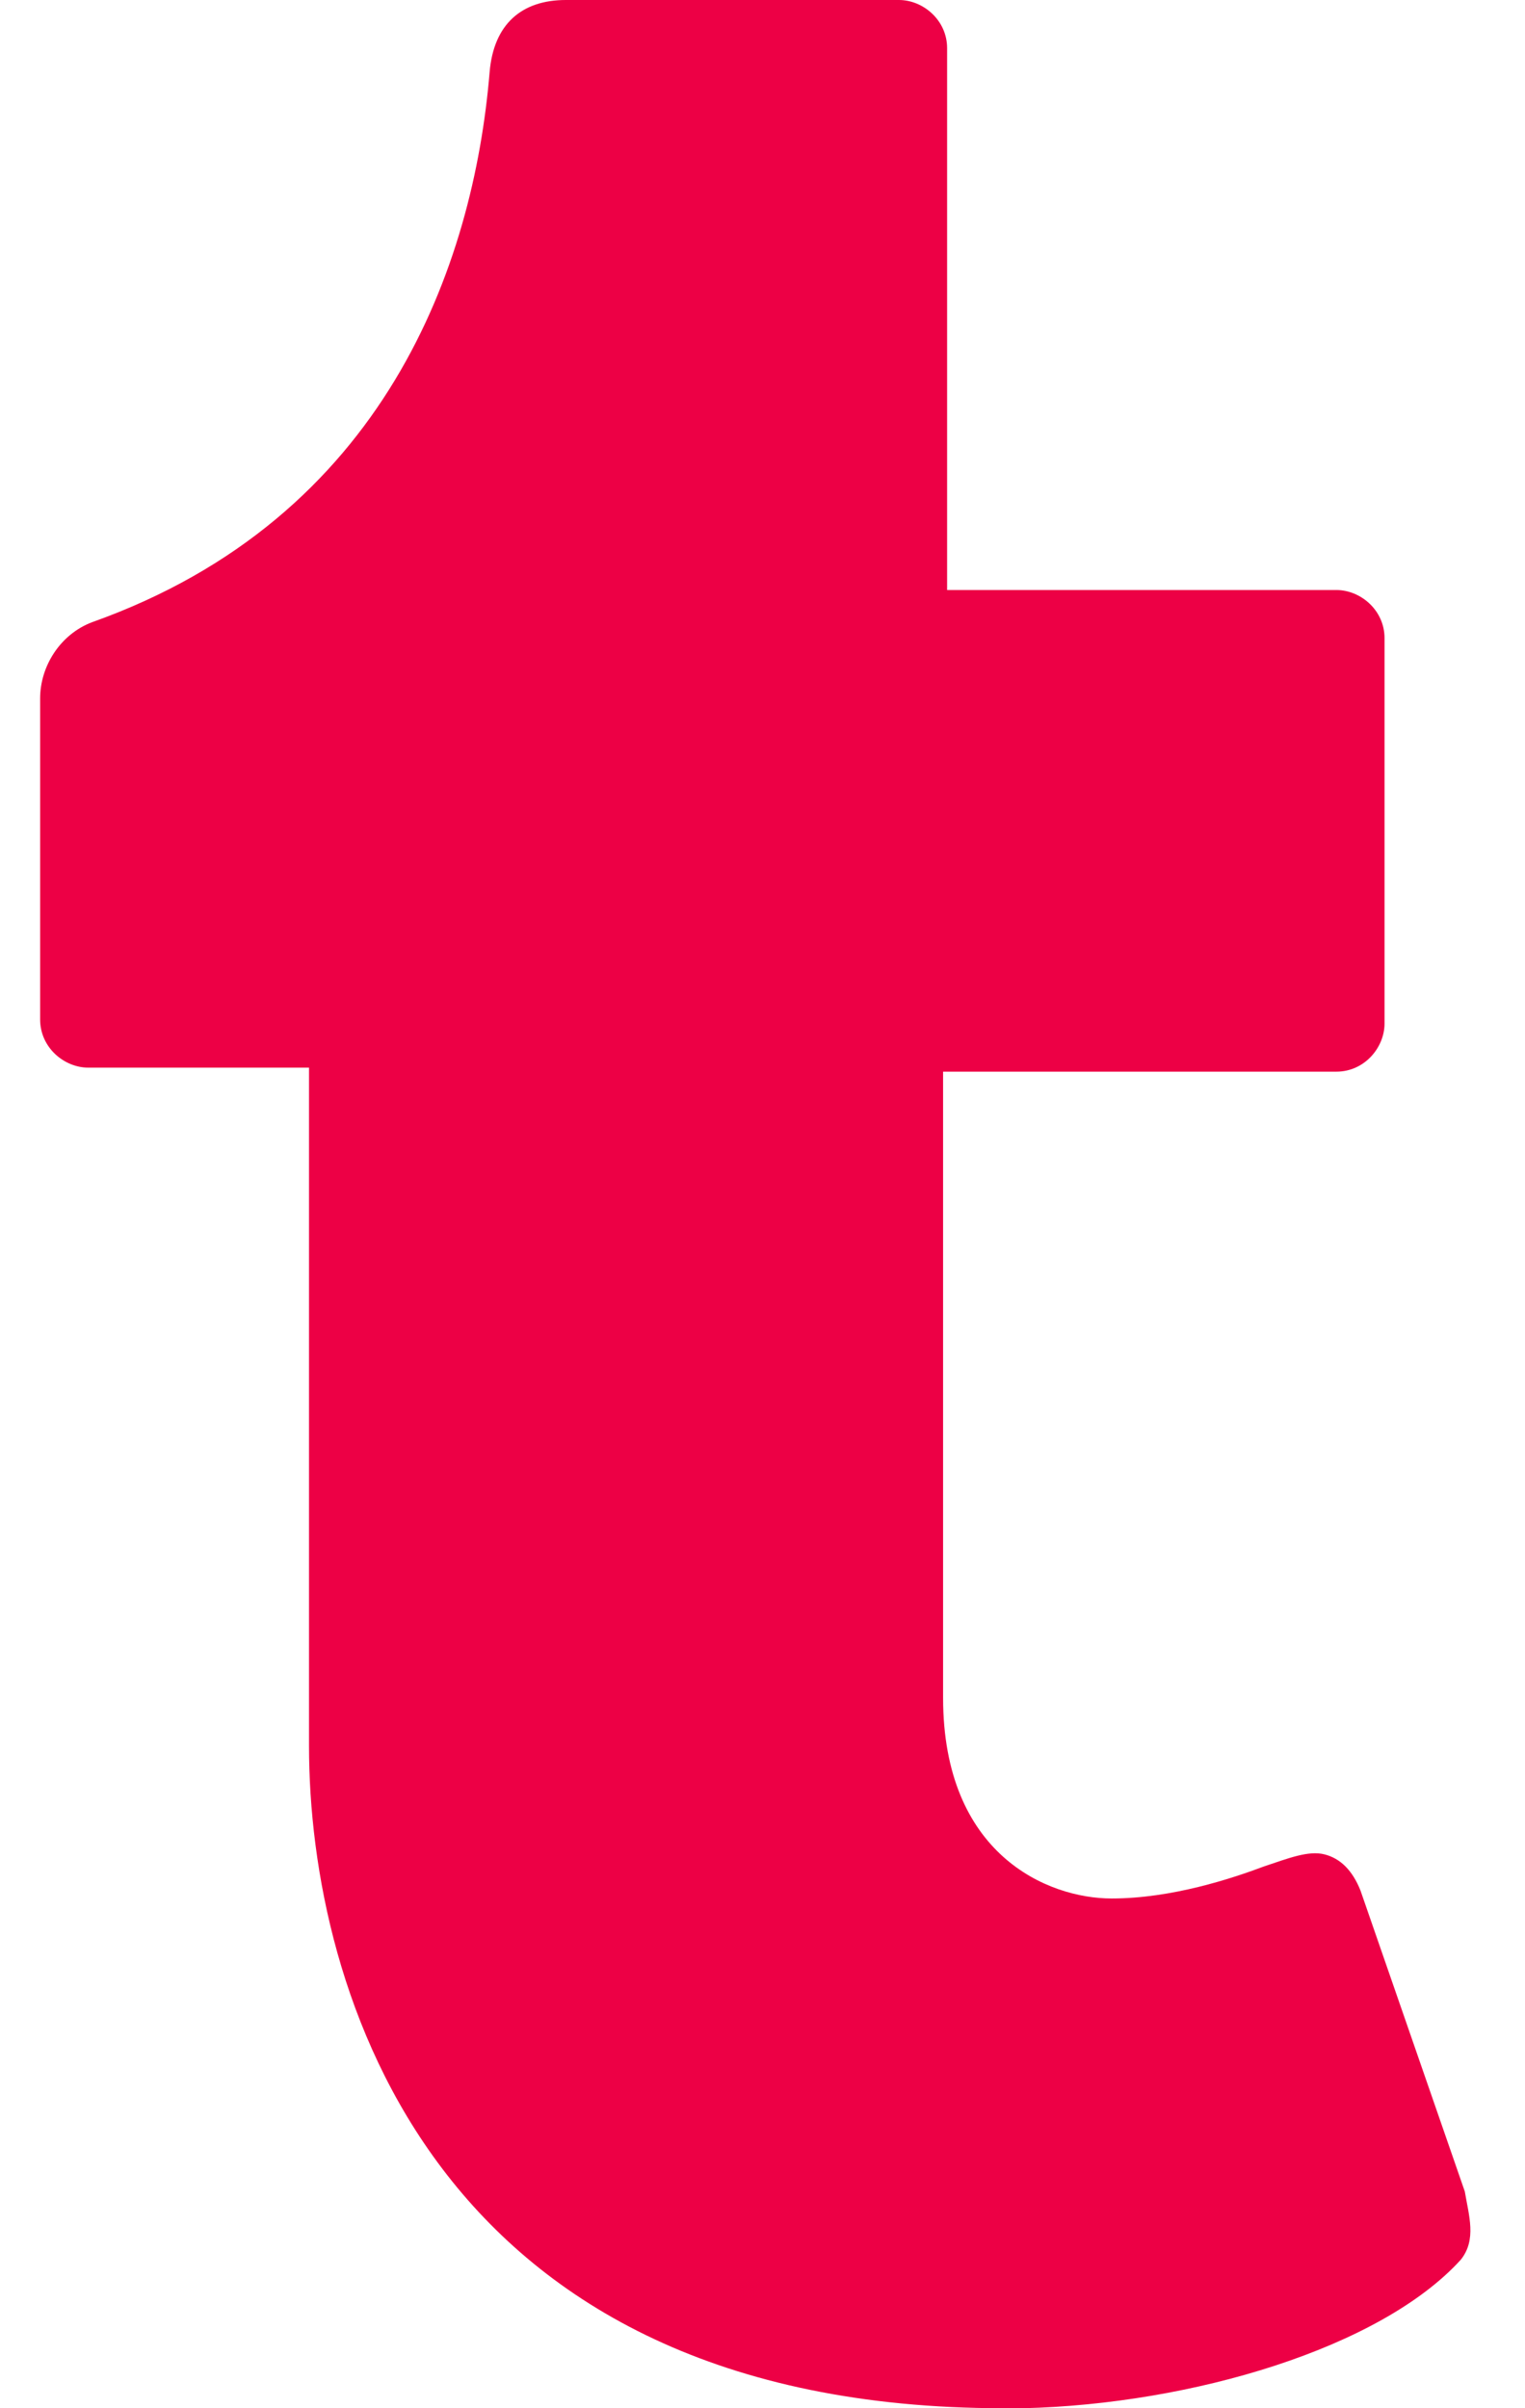
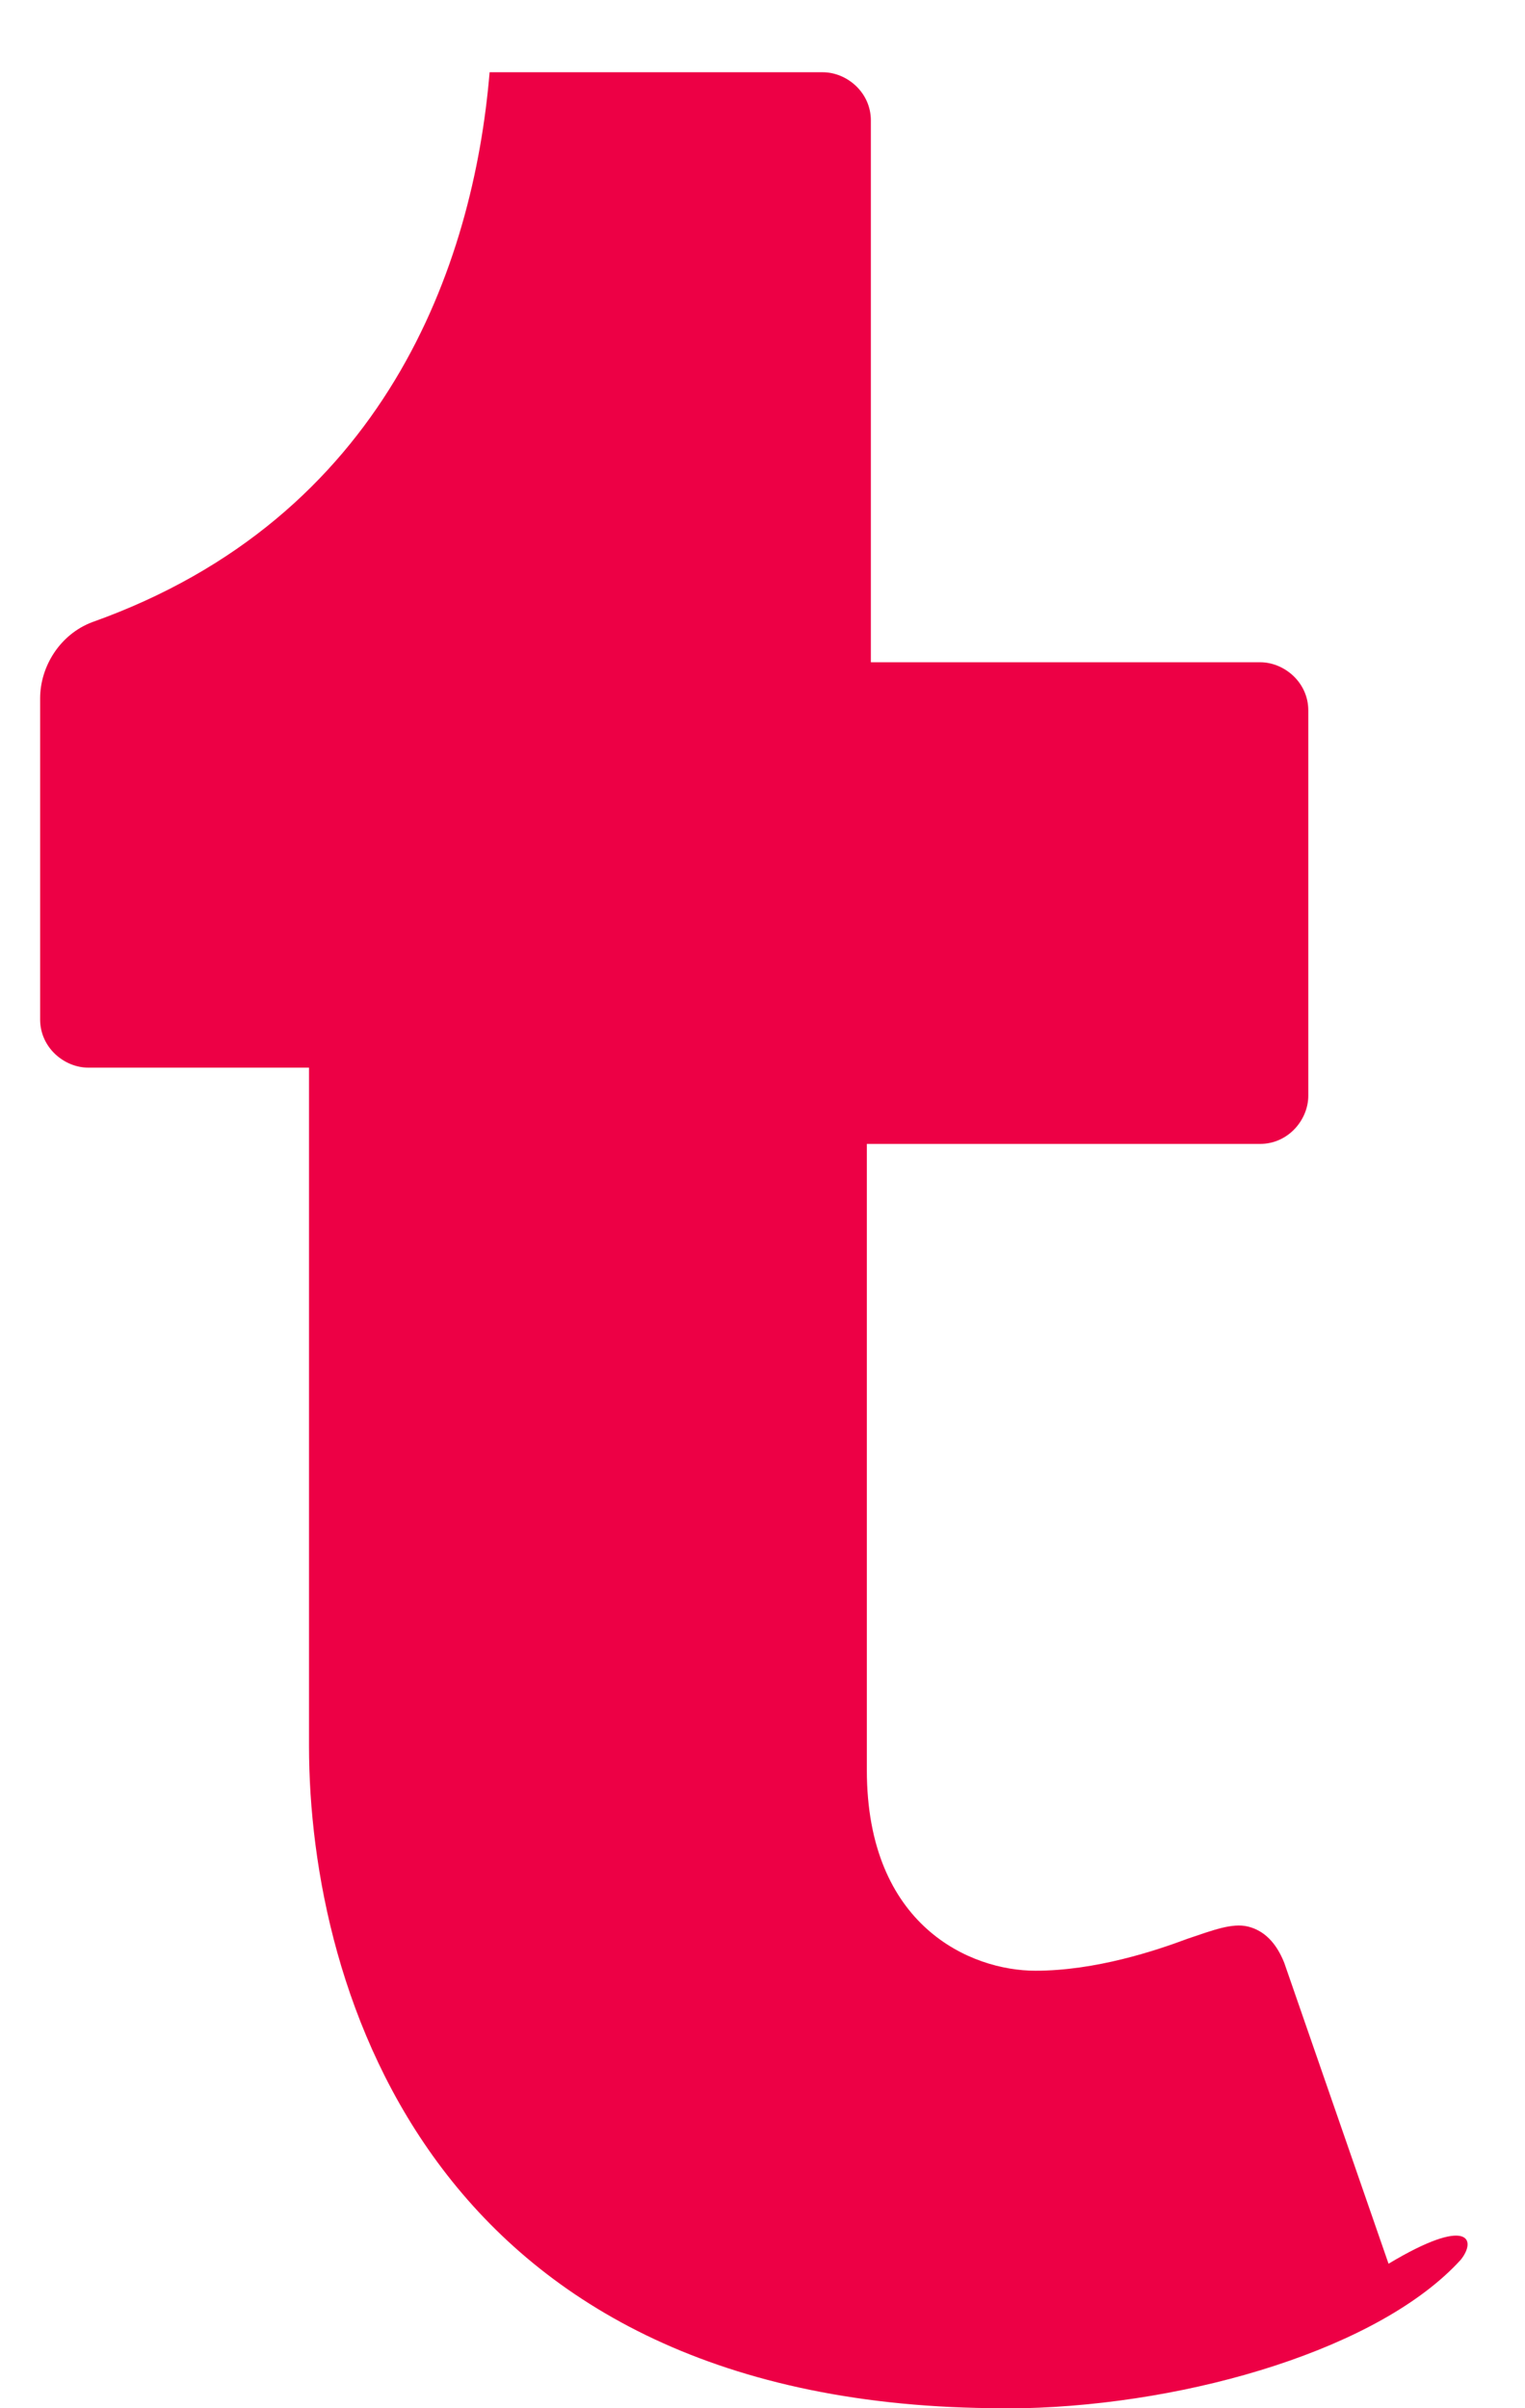
<svg xmlns="http://www.w3.org/2000/svg" version="1.1" id="Ebene_1" x="0px" y="0px" viewBox="0 0 38 60" style="enable-background:new 0 0 38 60;" xml:space="preserve">
  <style type="text/css">
	.st0{fill:#ED0045;}
</style>
-   <path class="st0" d="M36.4,56.3c-2,2.2-6.7,3.6-10.9,3.7H25C10.8,60,7.7,49.6,7.7,43.5V26.6H2.2c-0.6,0-1.2-0.5-1.2-1.2c0,0,0,0,0,0  v-8c0-0.8,0.5-1.6,1.3-1.9c7.3-2.6,9.5-8.9,9.9-13.7C12.3,0.6,13,0,14.1,0h8.3c0.6,0,1.2,0.5,1.2,1.2v13.5h9.7  c0.6,0,1.2,0.5,1.2,1.2v9.6c0,0.6-0.5,1.2-1.2,1.2h-9.8v15.6c0,3.9,2.6,5,4.2,5c1.5,0,3-0.5,3.8-0.8c0.6-0.2,1.1-0.4,1.5-0.3  c0.4,0.1,0.7,0.4,0.9,0.9l2.6,7.5C36.6,55.2,36.8,55.8,36.4,56.3z" />
+   <path class="st0" d="M36.4,56.3c-2,2.2-6.7,3.6-10.9,3.7H25C10.8,60,7.7,49.6,7.7,43.5V26.6H2.2c-0.6,0-1.2-0.5-1.2-1.2c0,0,0,0,0,0  v-8c0-0.8,0.5-1.6,1.3-1.9c7.3-2.6,9.5-8.9,9.9-13.7h8.3c0.6,0,1.2,0.5,1.2,1.2v13.5h9.7  c0.6,0,1.2,0.5,1.2,1.2v9.6c0,0.6-0.5,1.2-1.2,1.2h-9.8v15.6c0,3.9,2.6,5,4.2,5c1.5,0,3-0.5,3.8-0.8c0.6-0.2,1.1-0.4,1.5-0.3  c0.4,0.1,0.7,0.4,0.9,0.9l2.6,7.5C36.6,55.2,36.8,55.8,36.4,56.3z" />
</svg>